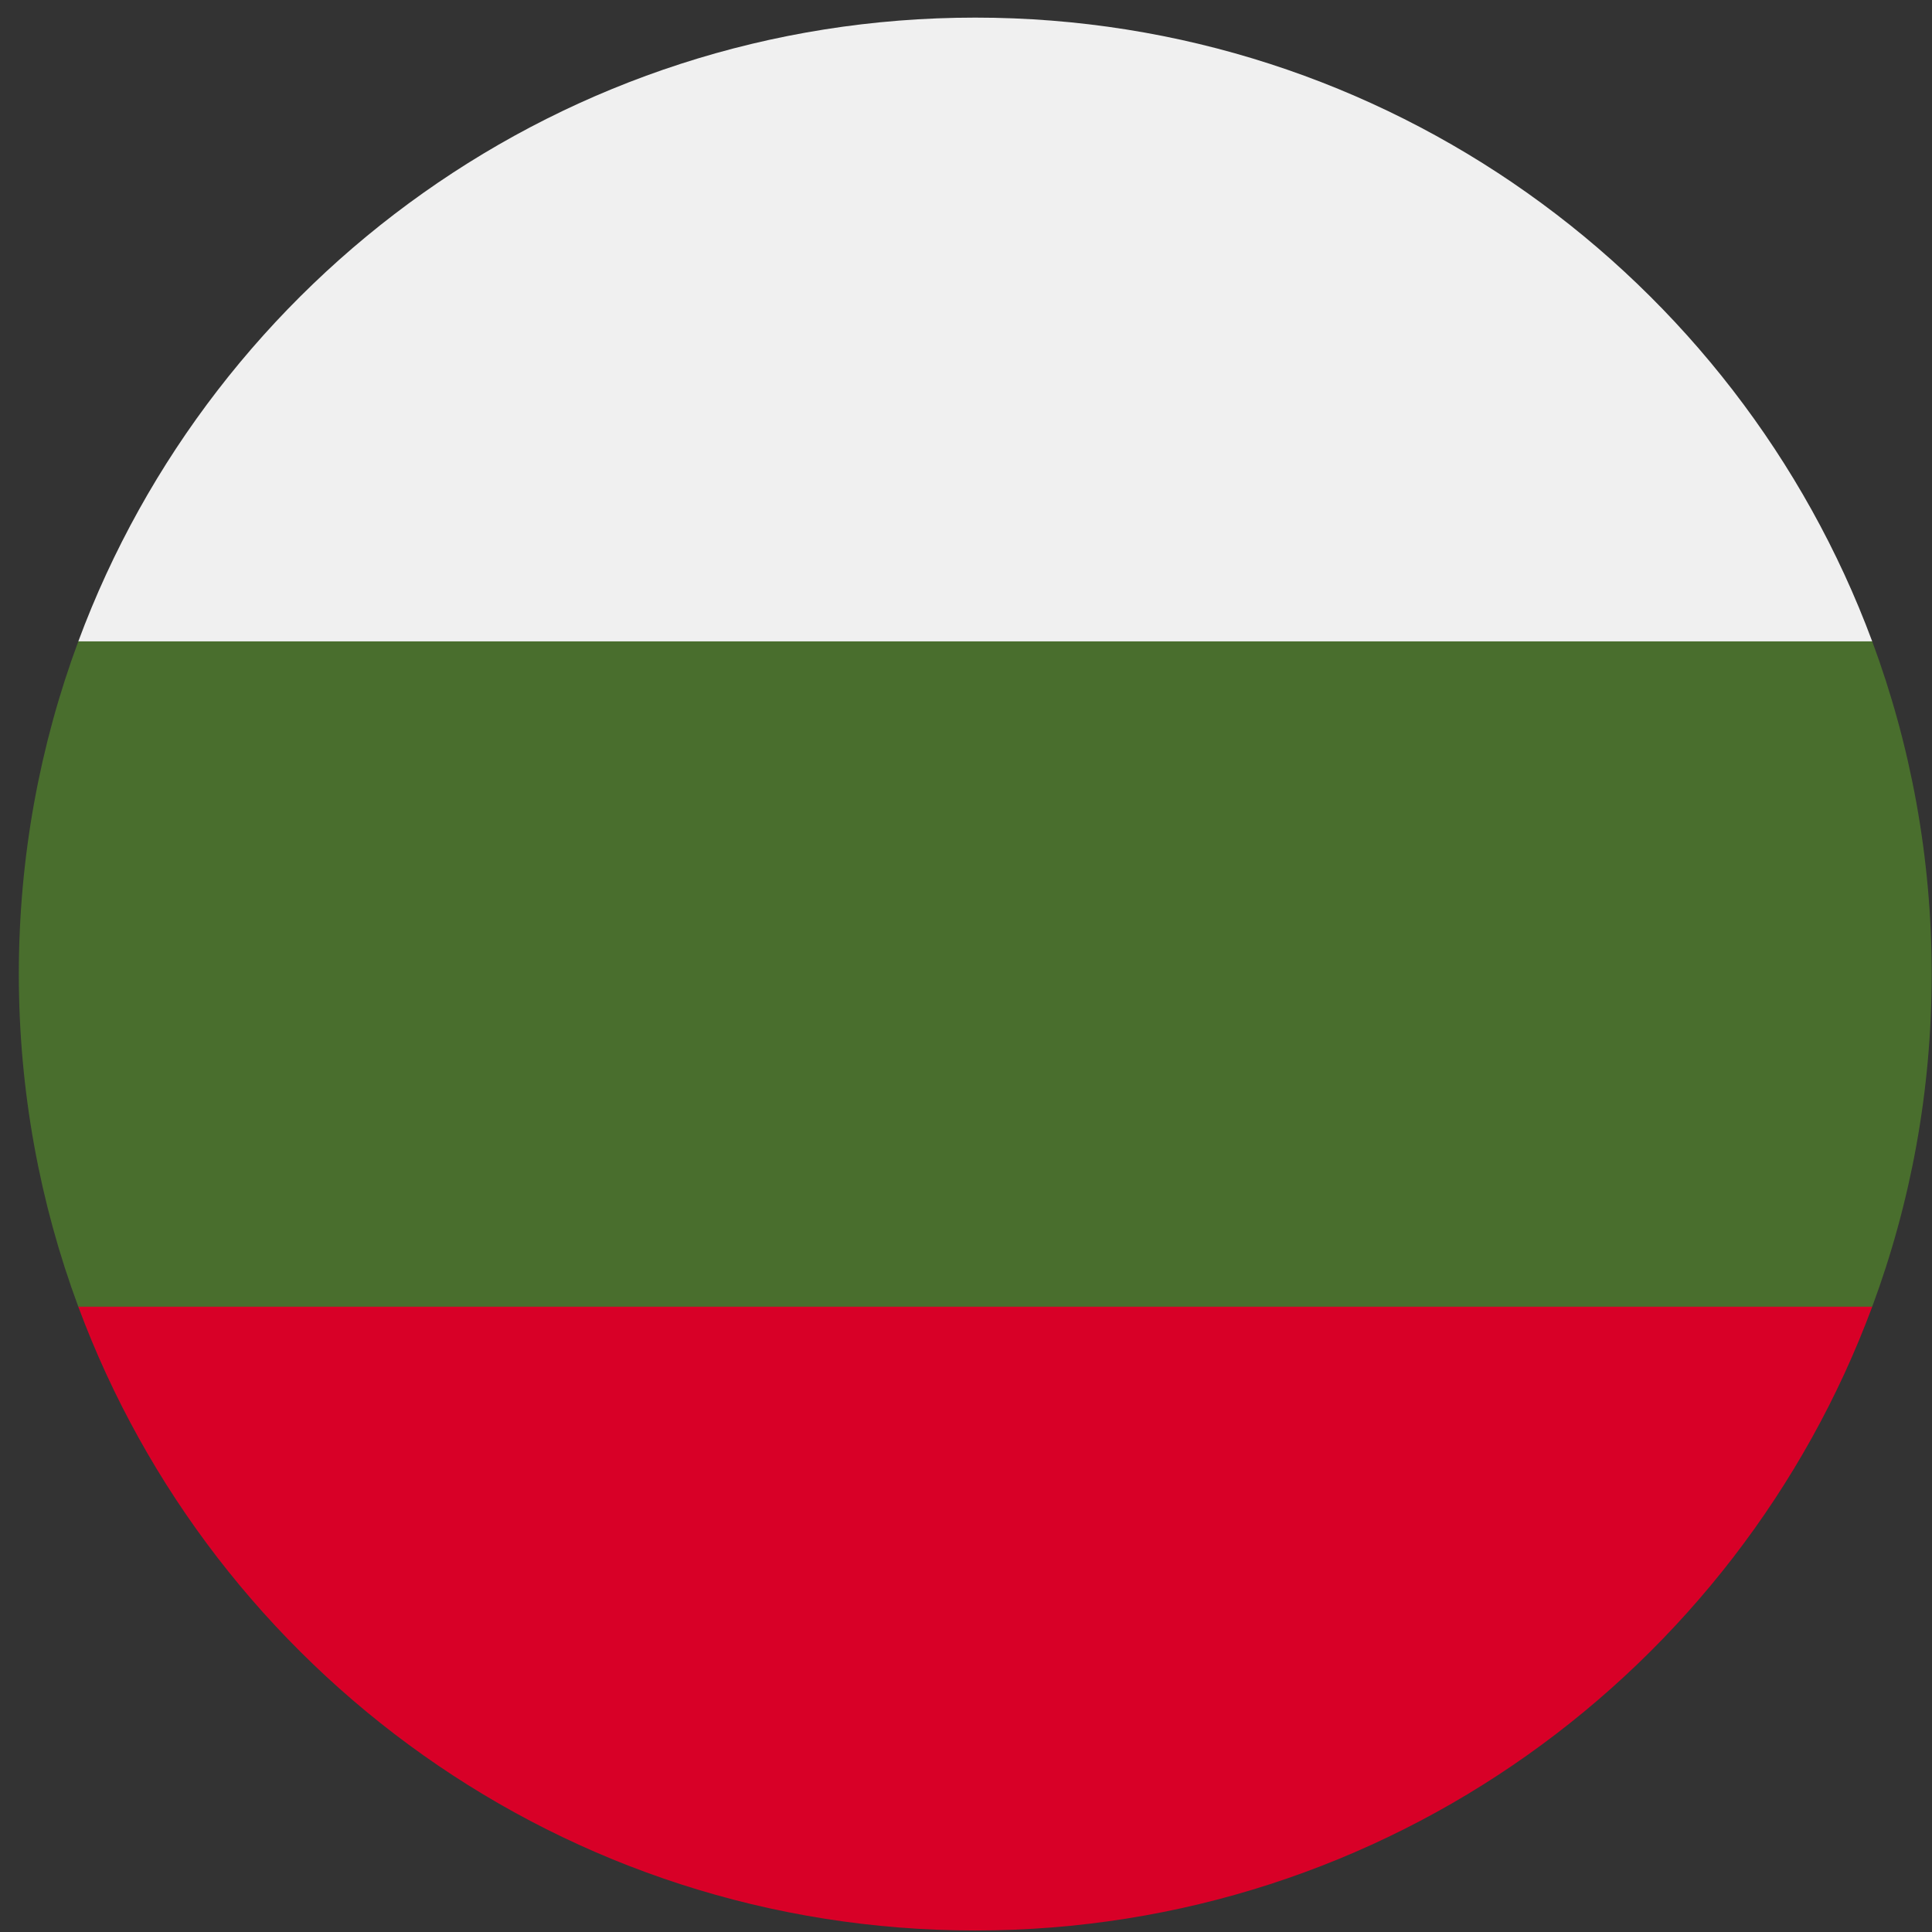
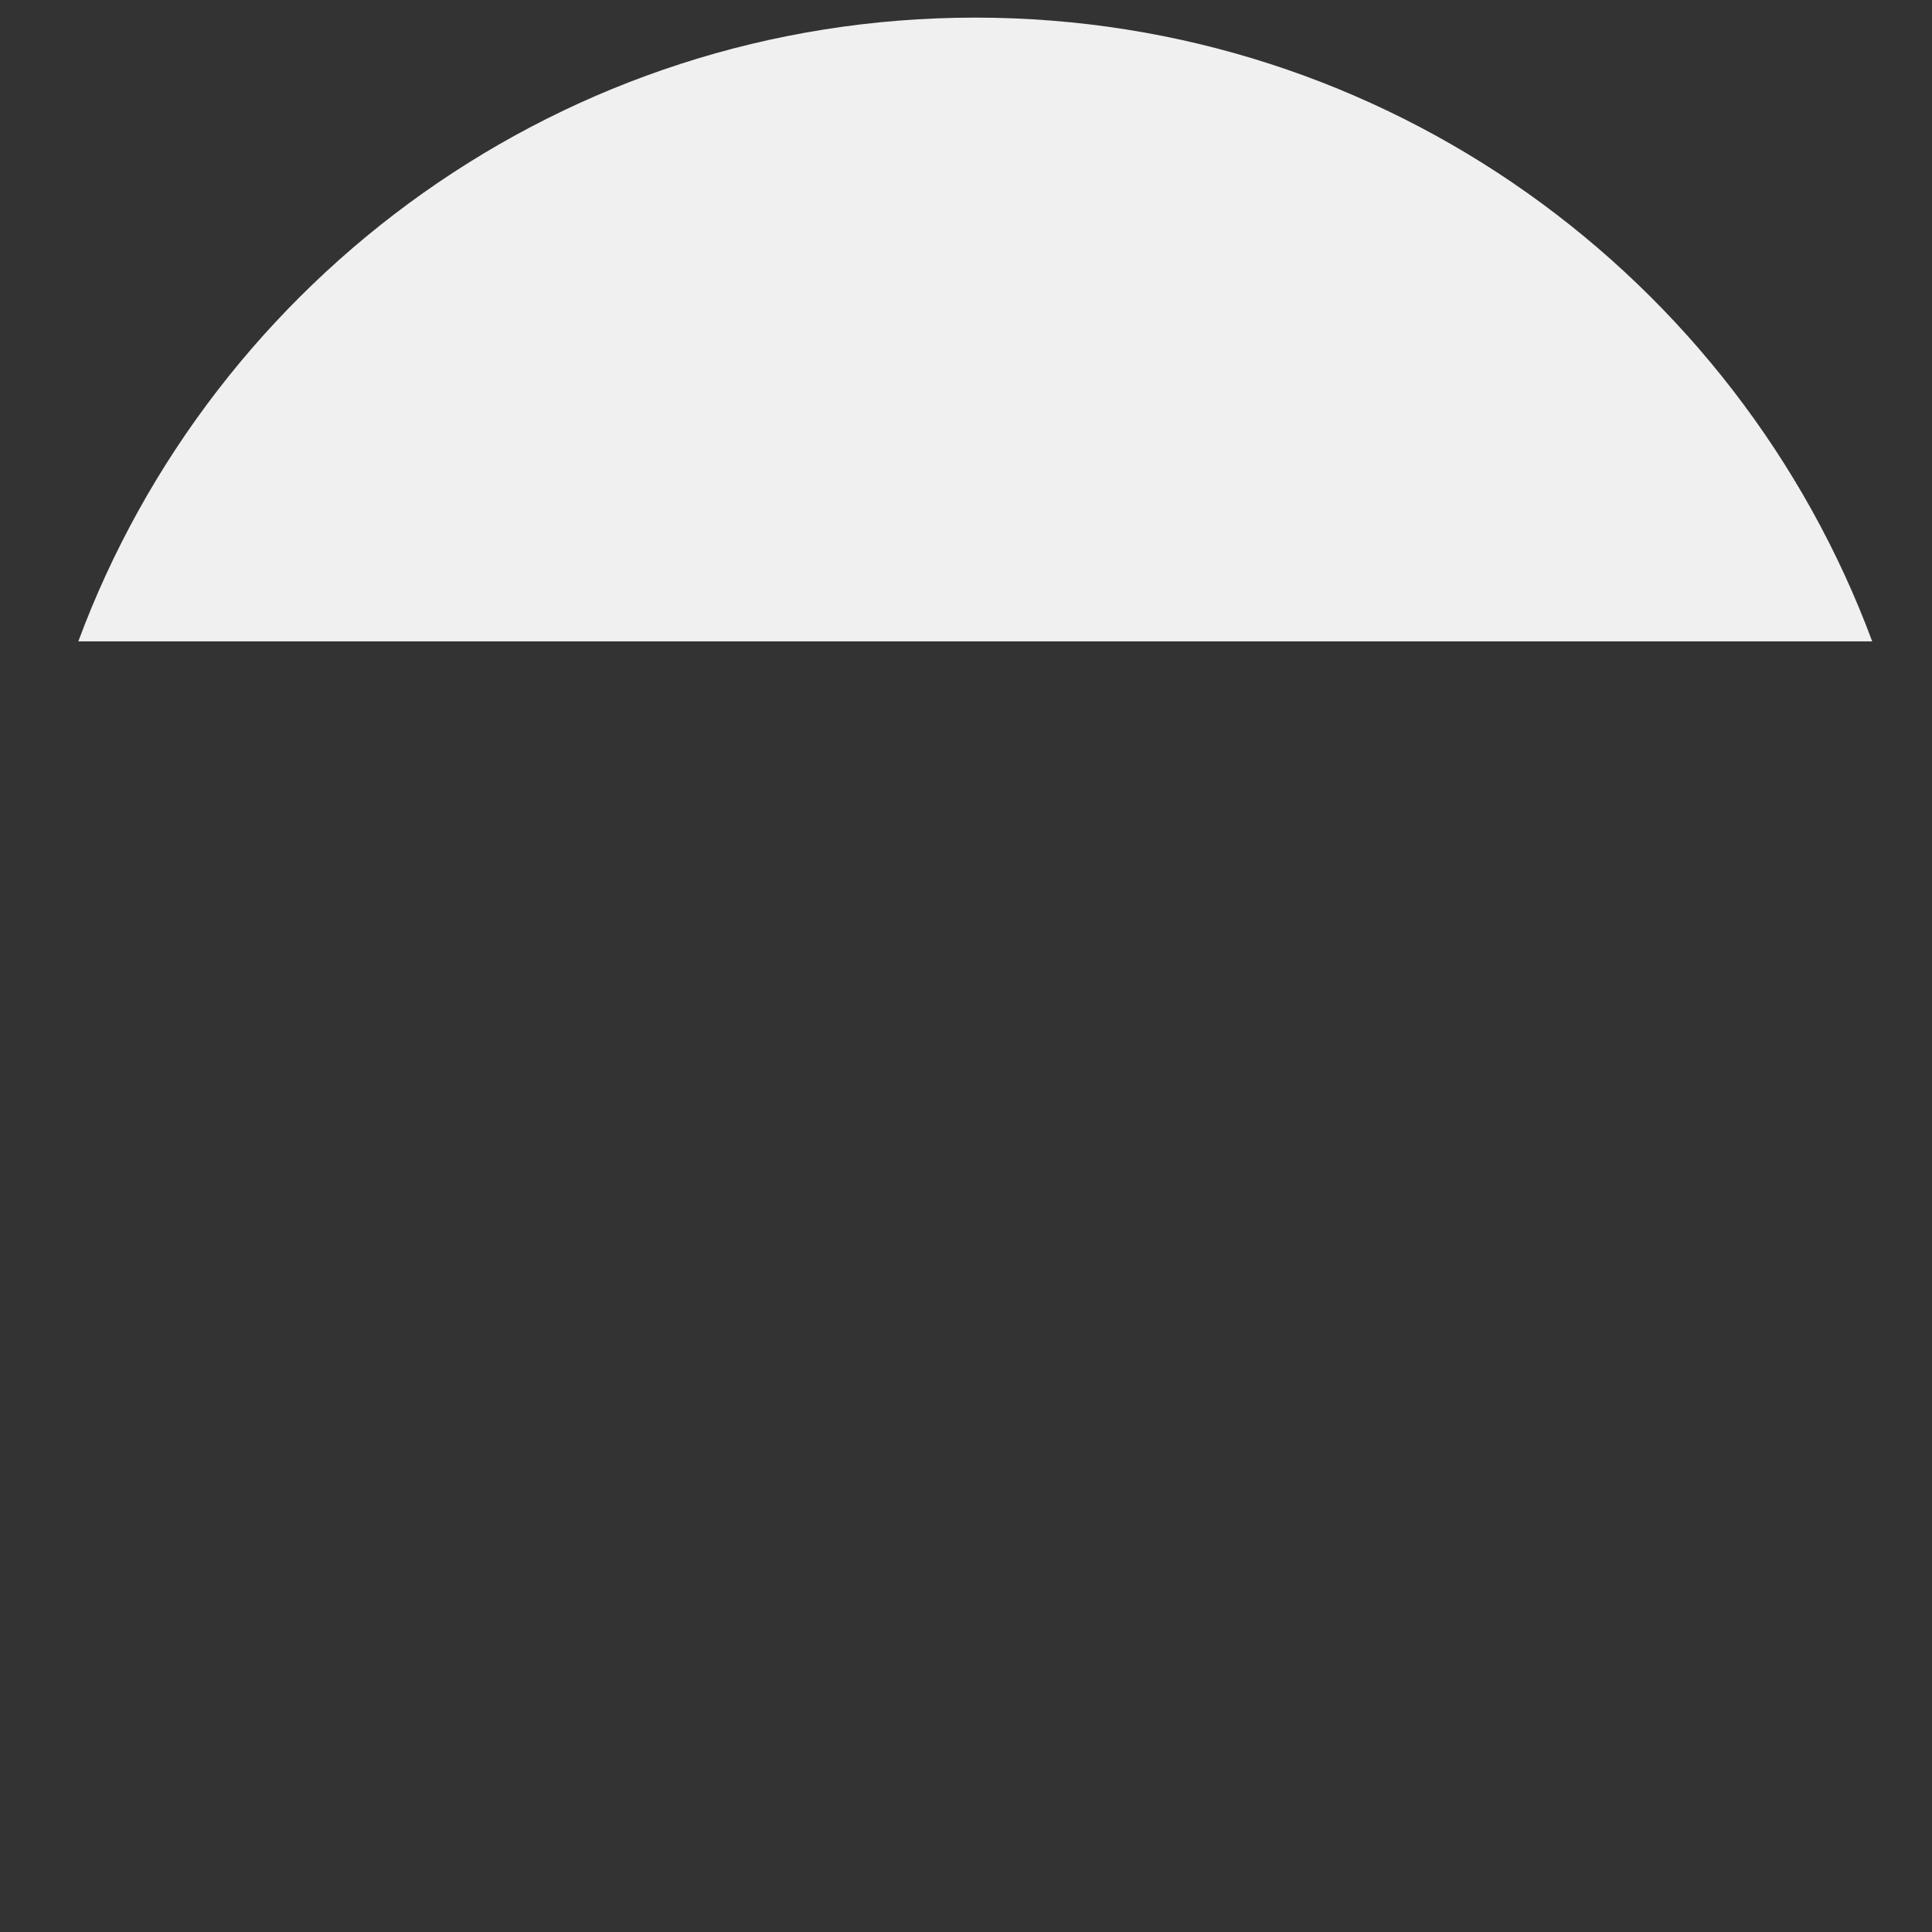
<svg xmlns="http://www.w3.org/2000/svg" width="101" height="101" viewBox="0 0 101 101" fill="none">
  <rect x="0" y="0" width="101" height="101" fill="#333333" stroke="none" />
  <g clip-path="url(#clip0_323_985)">
-     <path d="M100.984 50.921C100.984 44.805 99.884 38.946 97.874 33.529L50.984 31.355L4.094 33.529C2.085 38.946 0.984 44.805 0.984 50.921C0.984 57.037 2.085 62.895 4.094 68.312L50.984 70.486L97.874 68.312C99.884 62.895 100.984 57.037 100.984 50.921Z" fill="#496E2D" />
-     <path d="M50.984 100.921C72.482 100.921 90.809 87.353 97.874 68.312H4.094C11.158 87.353 29.485 100.921 50.984 100.921Z" fill="#D80027" />
-     <path d="M4.094 33.53H97.874C90.809 14.49 72.482 0.921 50.984 0.921C29.485 0.921 11.158 14.49 4.094 33.53Z" fill="#F0F0F0" />
+     <path d="M4.094 33.53H97.874C90.809 14.49 72.482 0.921 50.984 0.921C29.485 0.921 11.158 14.49 4.094 33.53" fill="#F0F0F0" />
  </g>
  <defs>
    <clipPath id="clip0_323_985">
      <rect width="100" height="100" fill="white" transform="translate(0.984 0.921)" />
    </clipPath>
  </defs>
</svg>